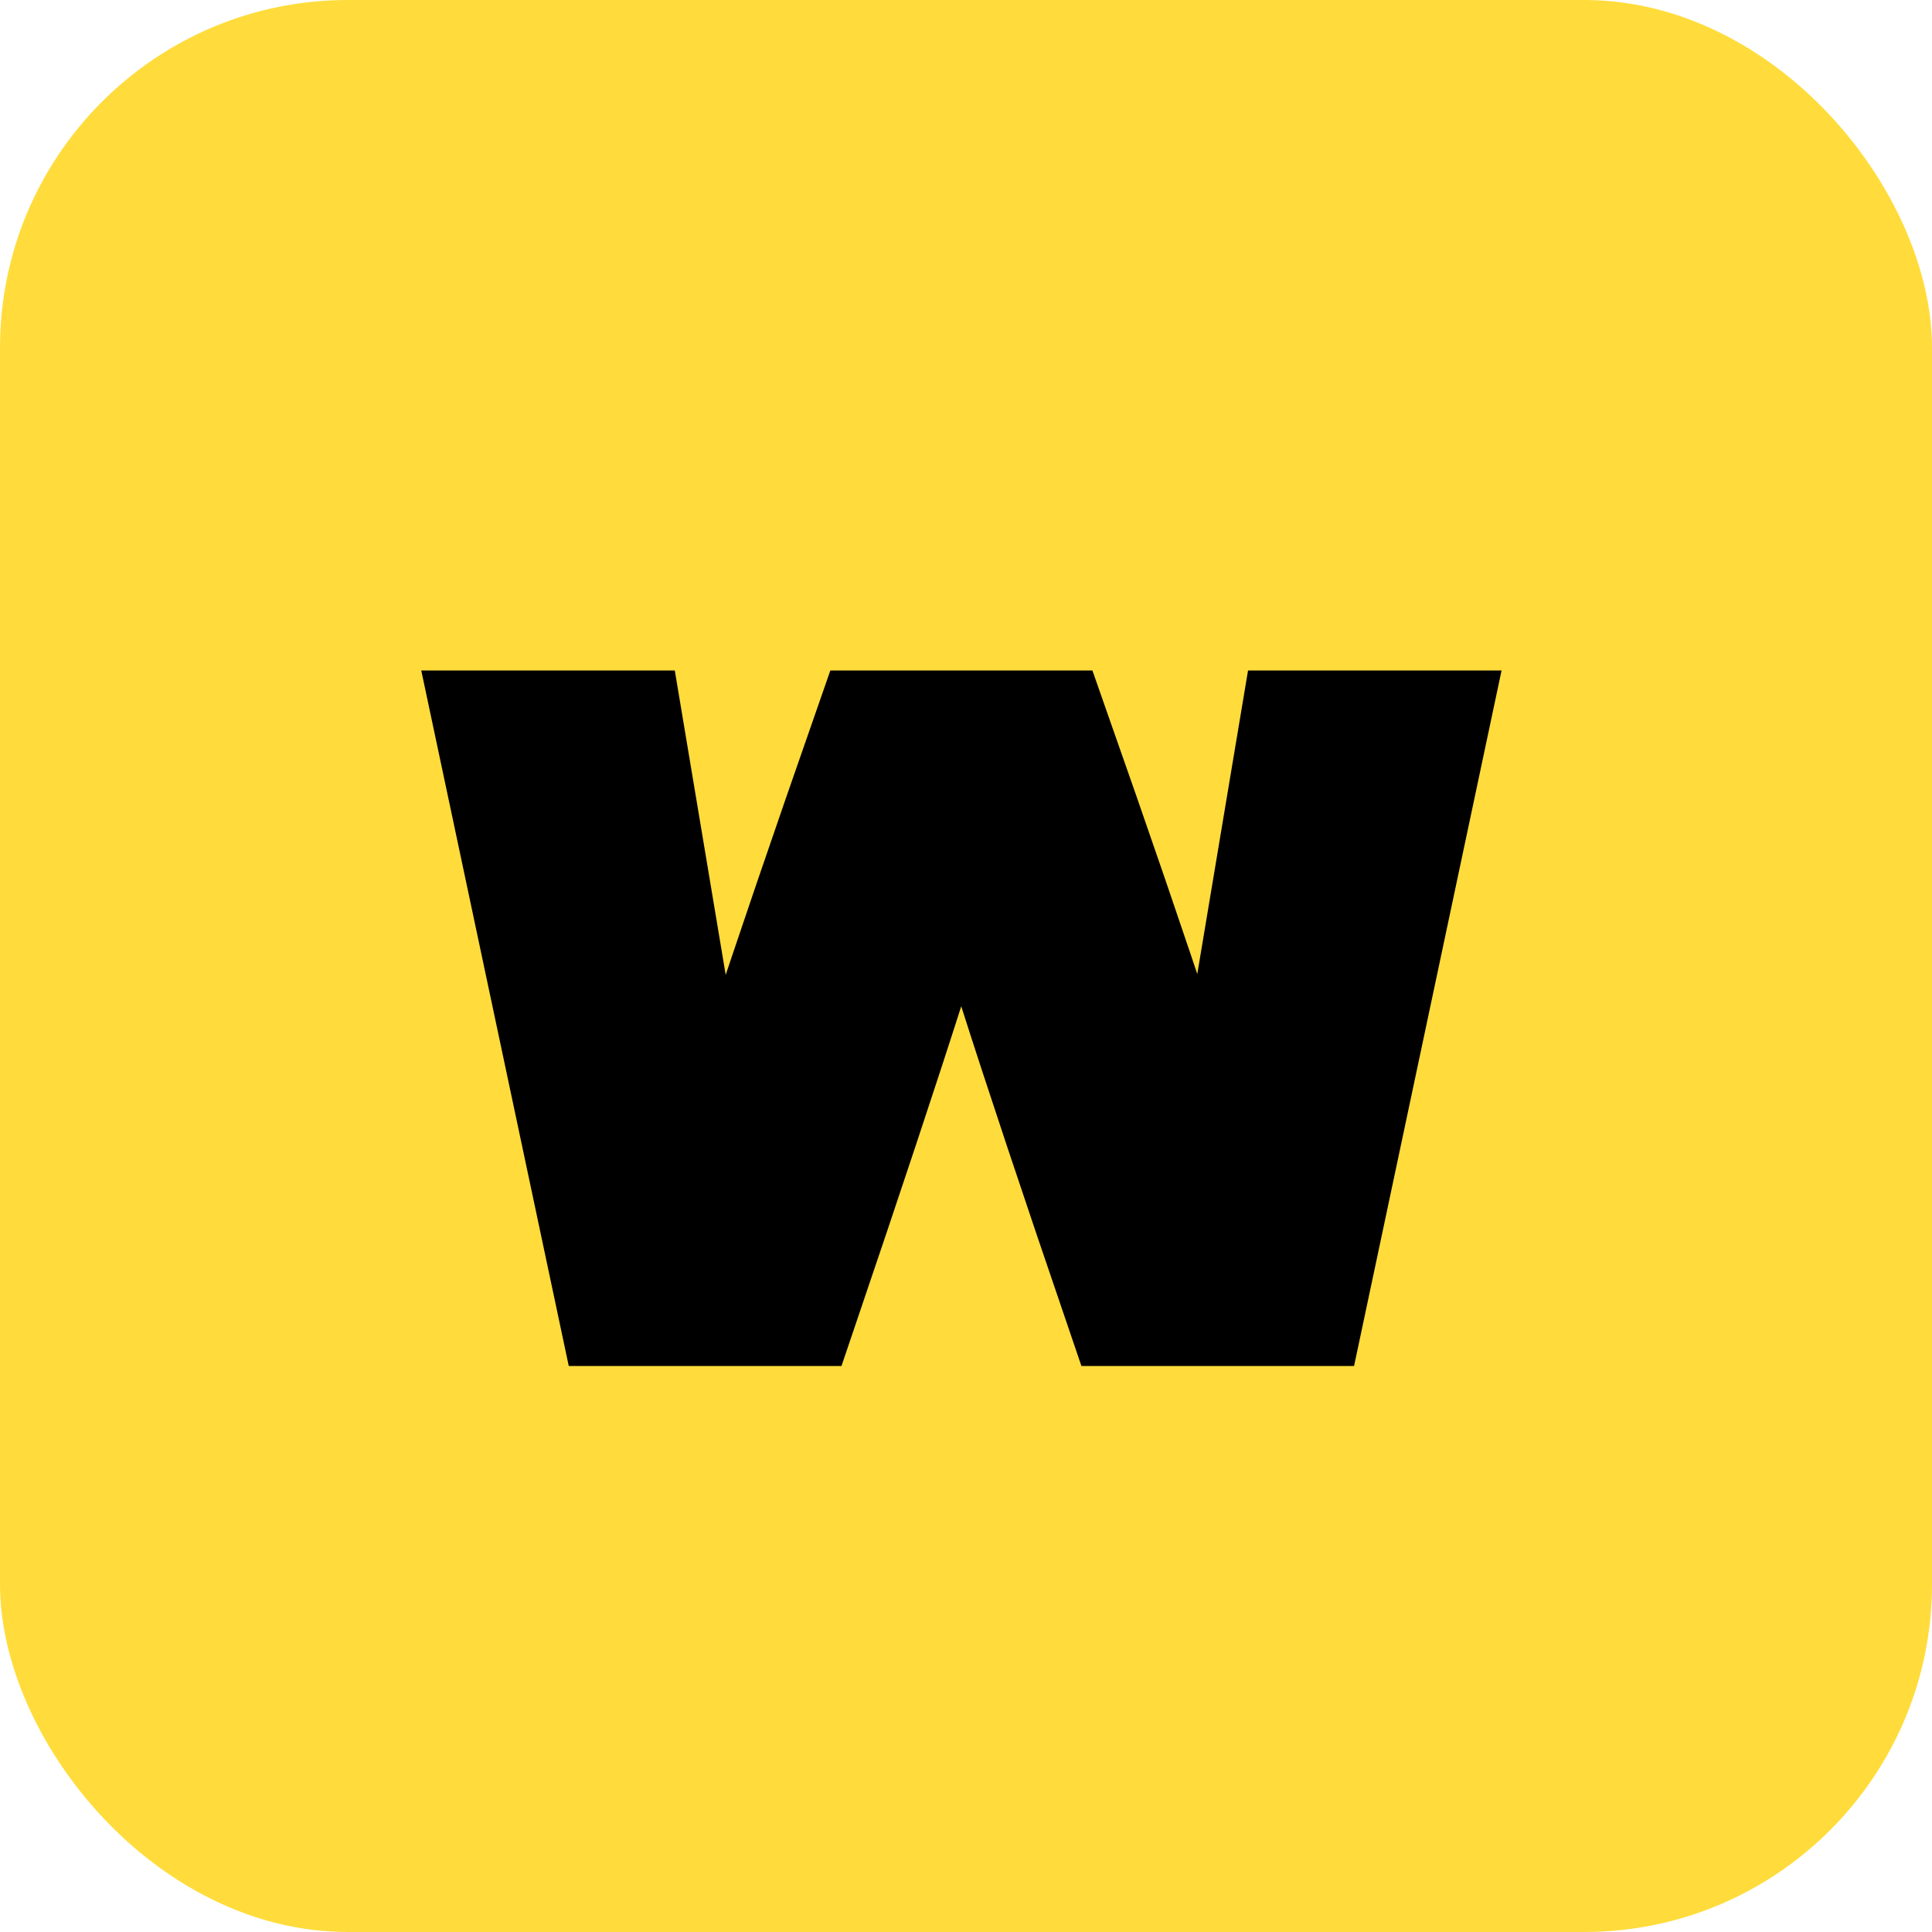
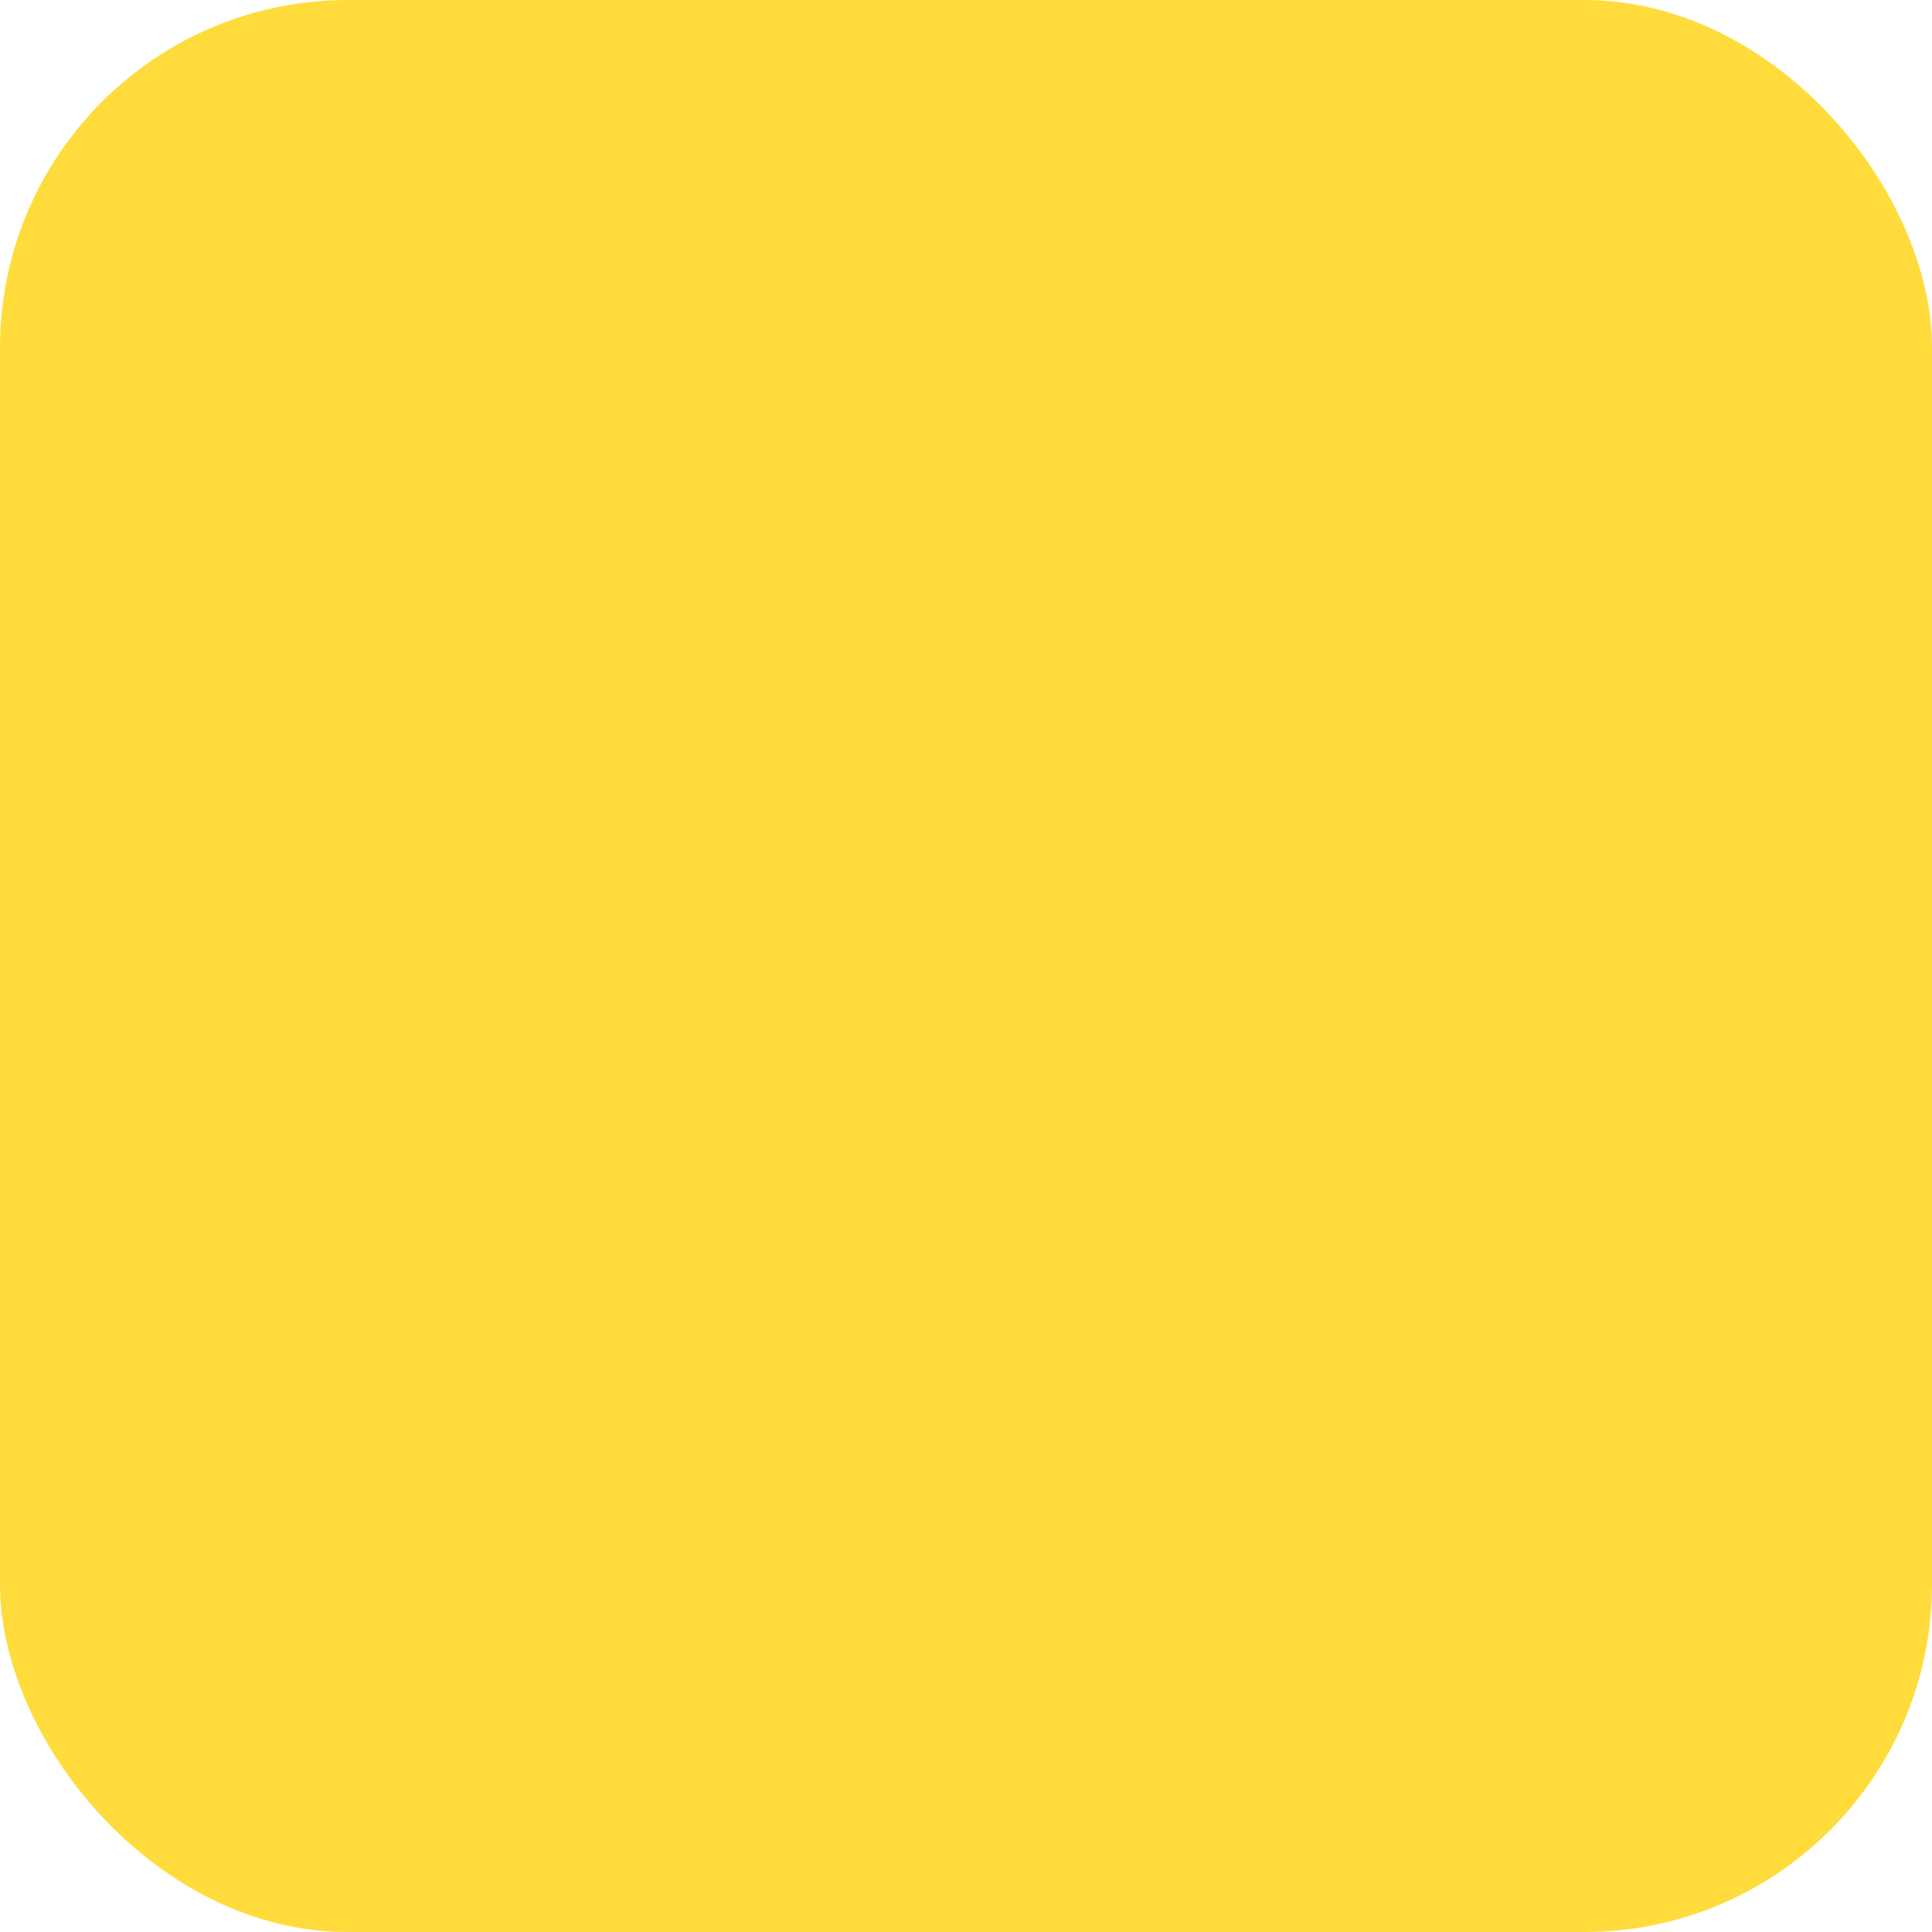
<svg xmlns="http://www.w3.org/2000/svg" xmlns:xlink="http://www.w3.org/1999/xlink" width="150px" height="150px" viewBox="0 0 150 150" version="1.1">
  <title>Group 13 Copy</title>
  <desc>Created with Sketch.</desc>
  <defs>
    <rect id="path-1" x="0" y="0" width="150" height="150" rx="27" />
  </defs>
  <g id="Page-1" stroke="none" stroke-width="1" fill="none" fill-rule="evenodd">
    <g id="Group-13-Copy">
      <g id="Group-12">
        <g id="Group-10">
          <g id="Group-9">
            <g id="Group-7">
              <mask id="mask-2" fill="white">
                <use xlink:href="#path-1" />
              </mask>
              <use id="Rectangle" fill="#FFDC3B" xlink:href="#path-1" />
-               <path d="M101.889,102.056 L86.821,102.056 C79.632,81.023 75.599,68.382 74.723,64.132 L74.565,64.132 C73.756,68.055 69.723,80.696 62.467,102.056 L47.399,102.056 L37.644,56.056 L49.004,56.056 C52.387,76.285 54.429,88.496 55.13,92.688 L55.288,92.688 C56.149,88.746 60.155,76.536 67.307,56.056 L81.981,56.056 C89.047,76.141 93.053,88.352 94,92.688 L94.158,92.688 C94.859,88.496 96.901,76.285 100.284,56.056 L111.644,56.056 L101.889,102.056 Z" id="W" stroke="#000000" stroke-width="8" fill="#000000" fill-rule="nonzero" mask="url(#mask-2)" />
            </g>
            <g id="Group-8">
              <g id="Group-6" />
            </g>
          </g>
        </g>
      </g>
    </g>
  </g>
</svg>